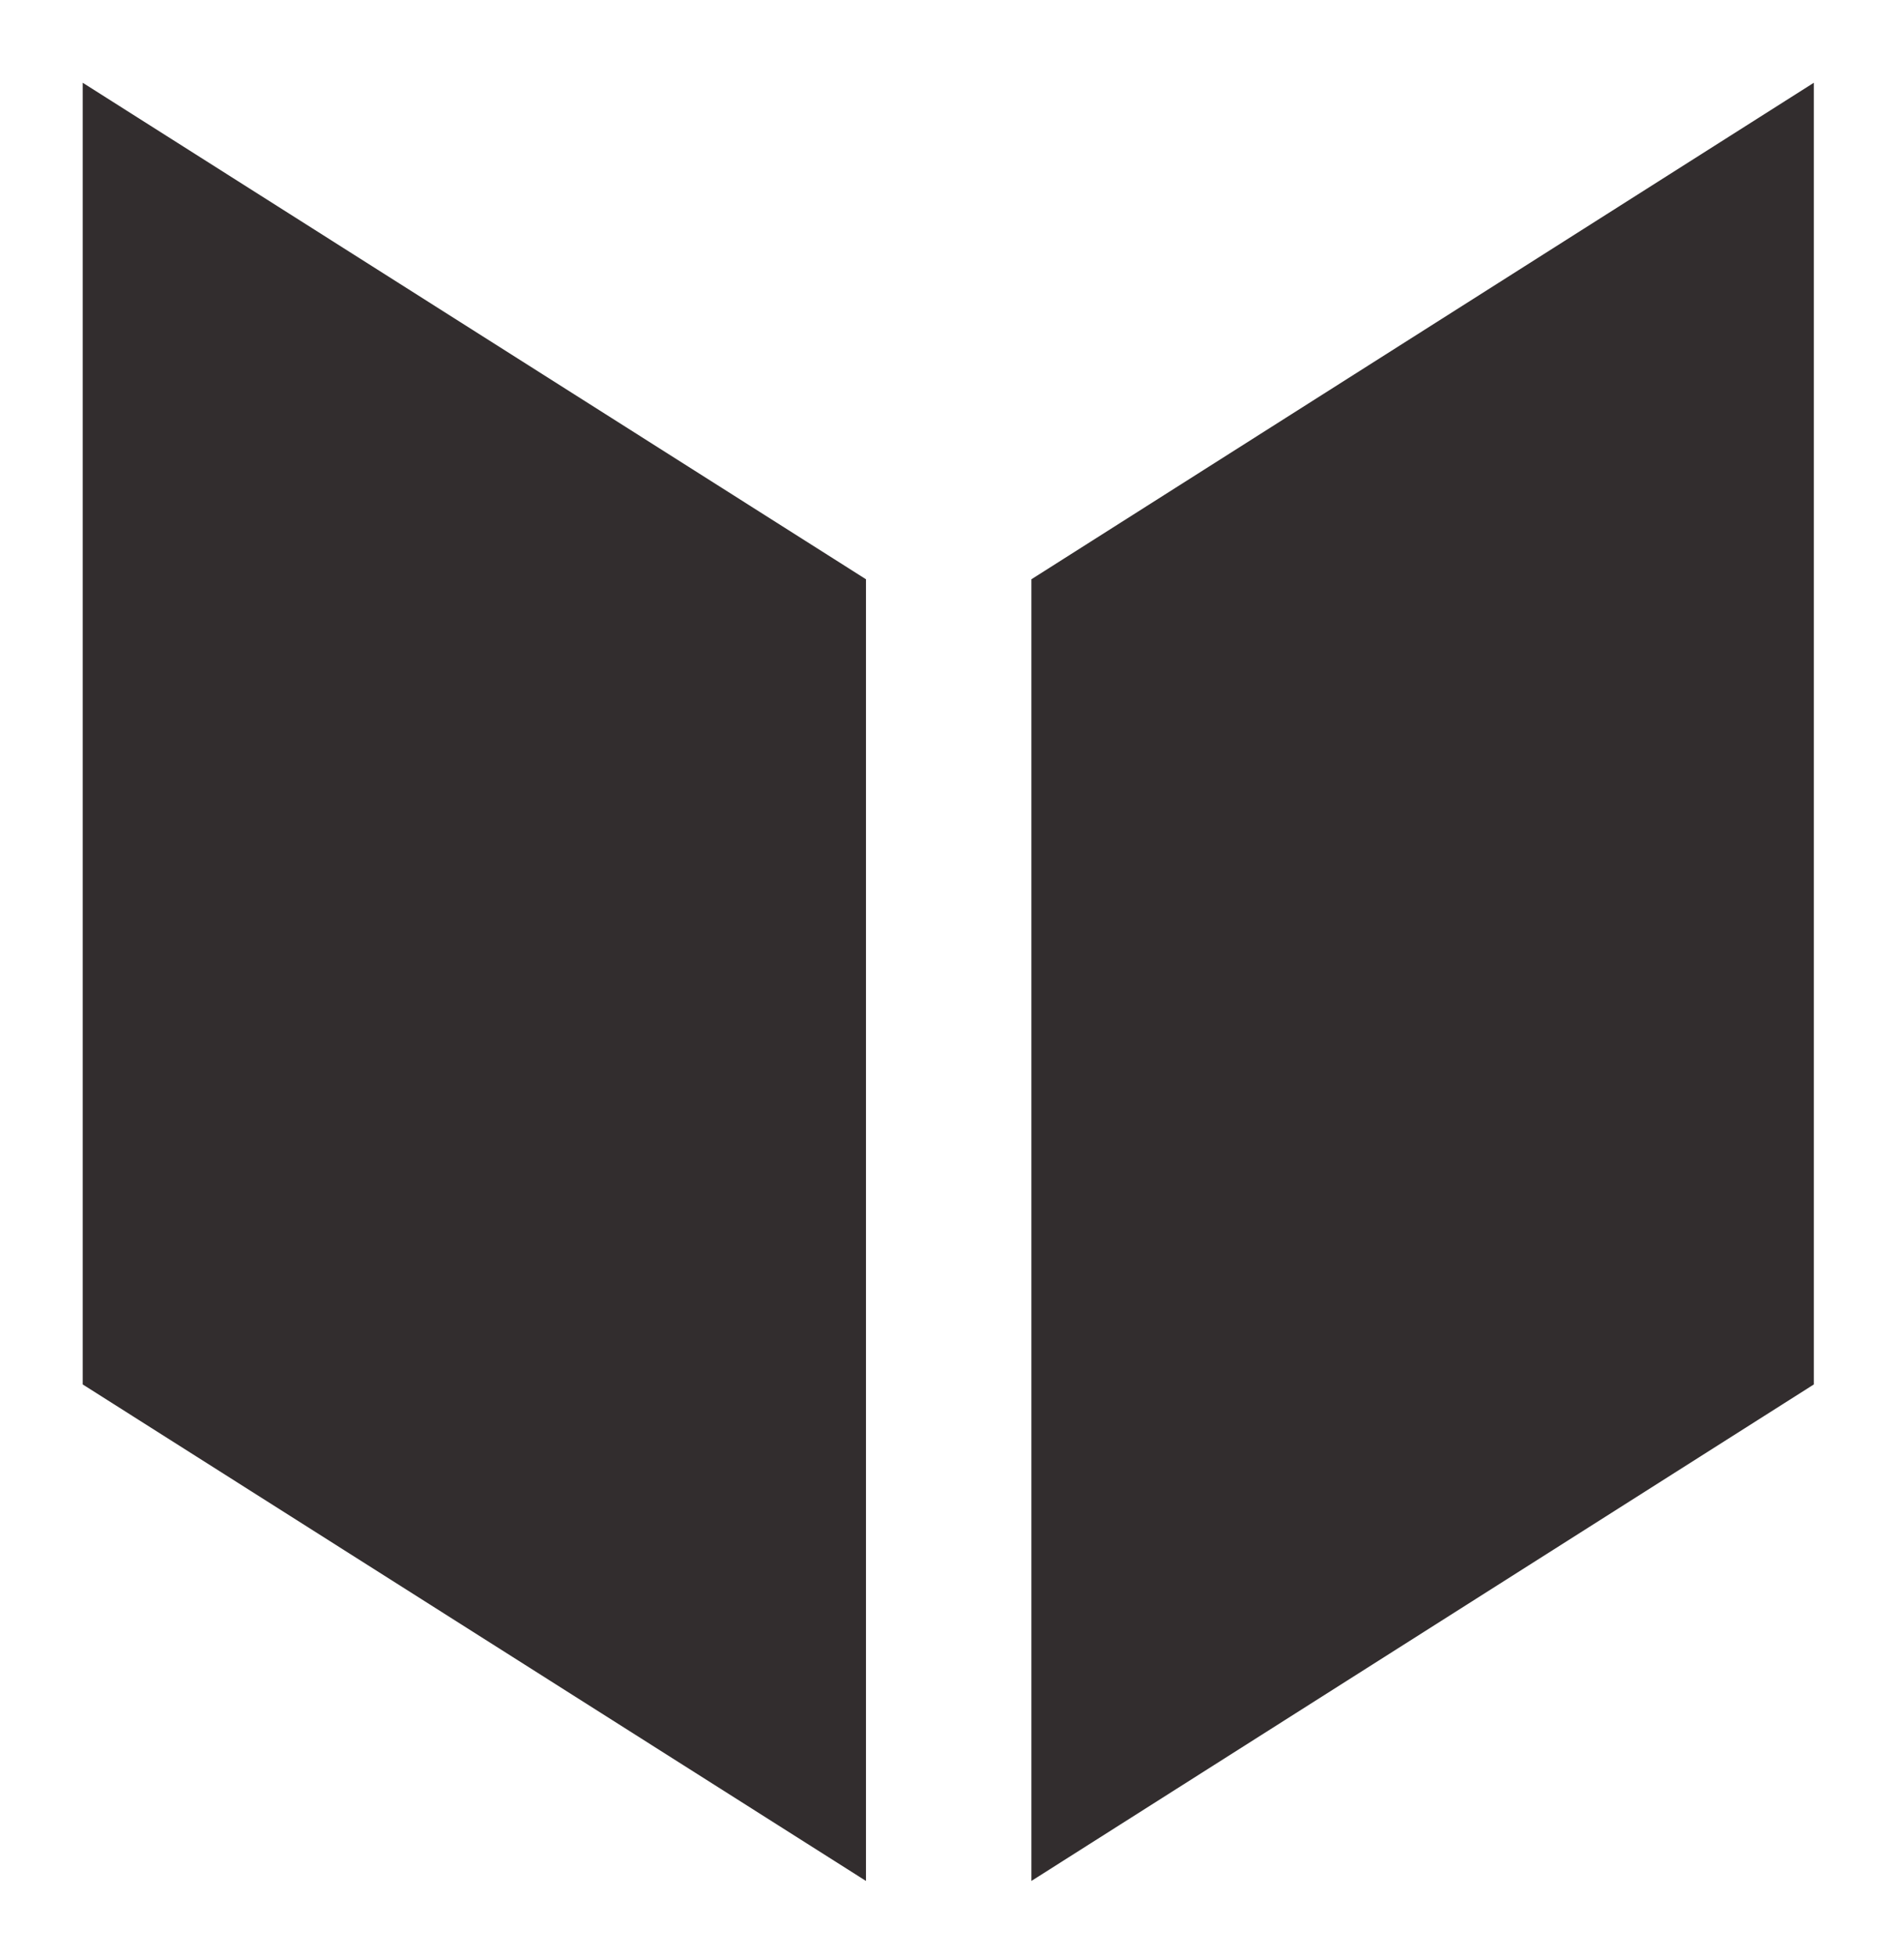
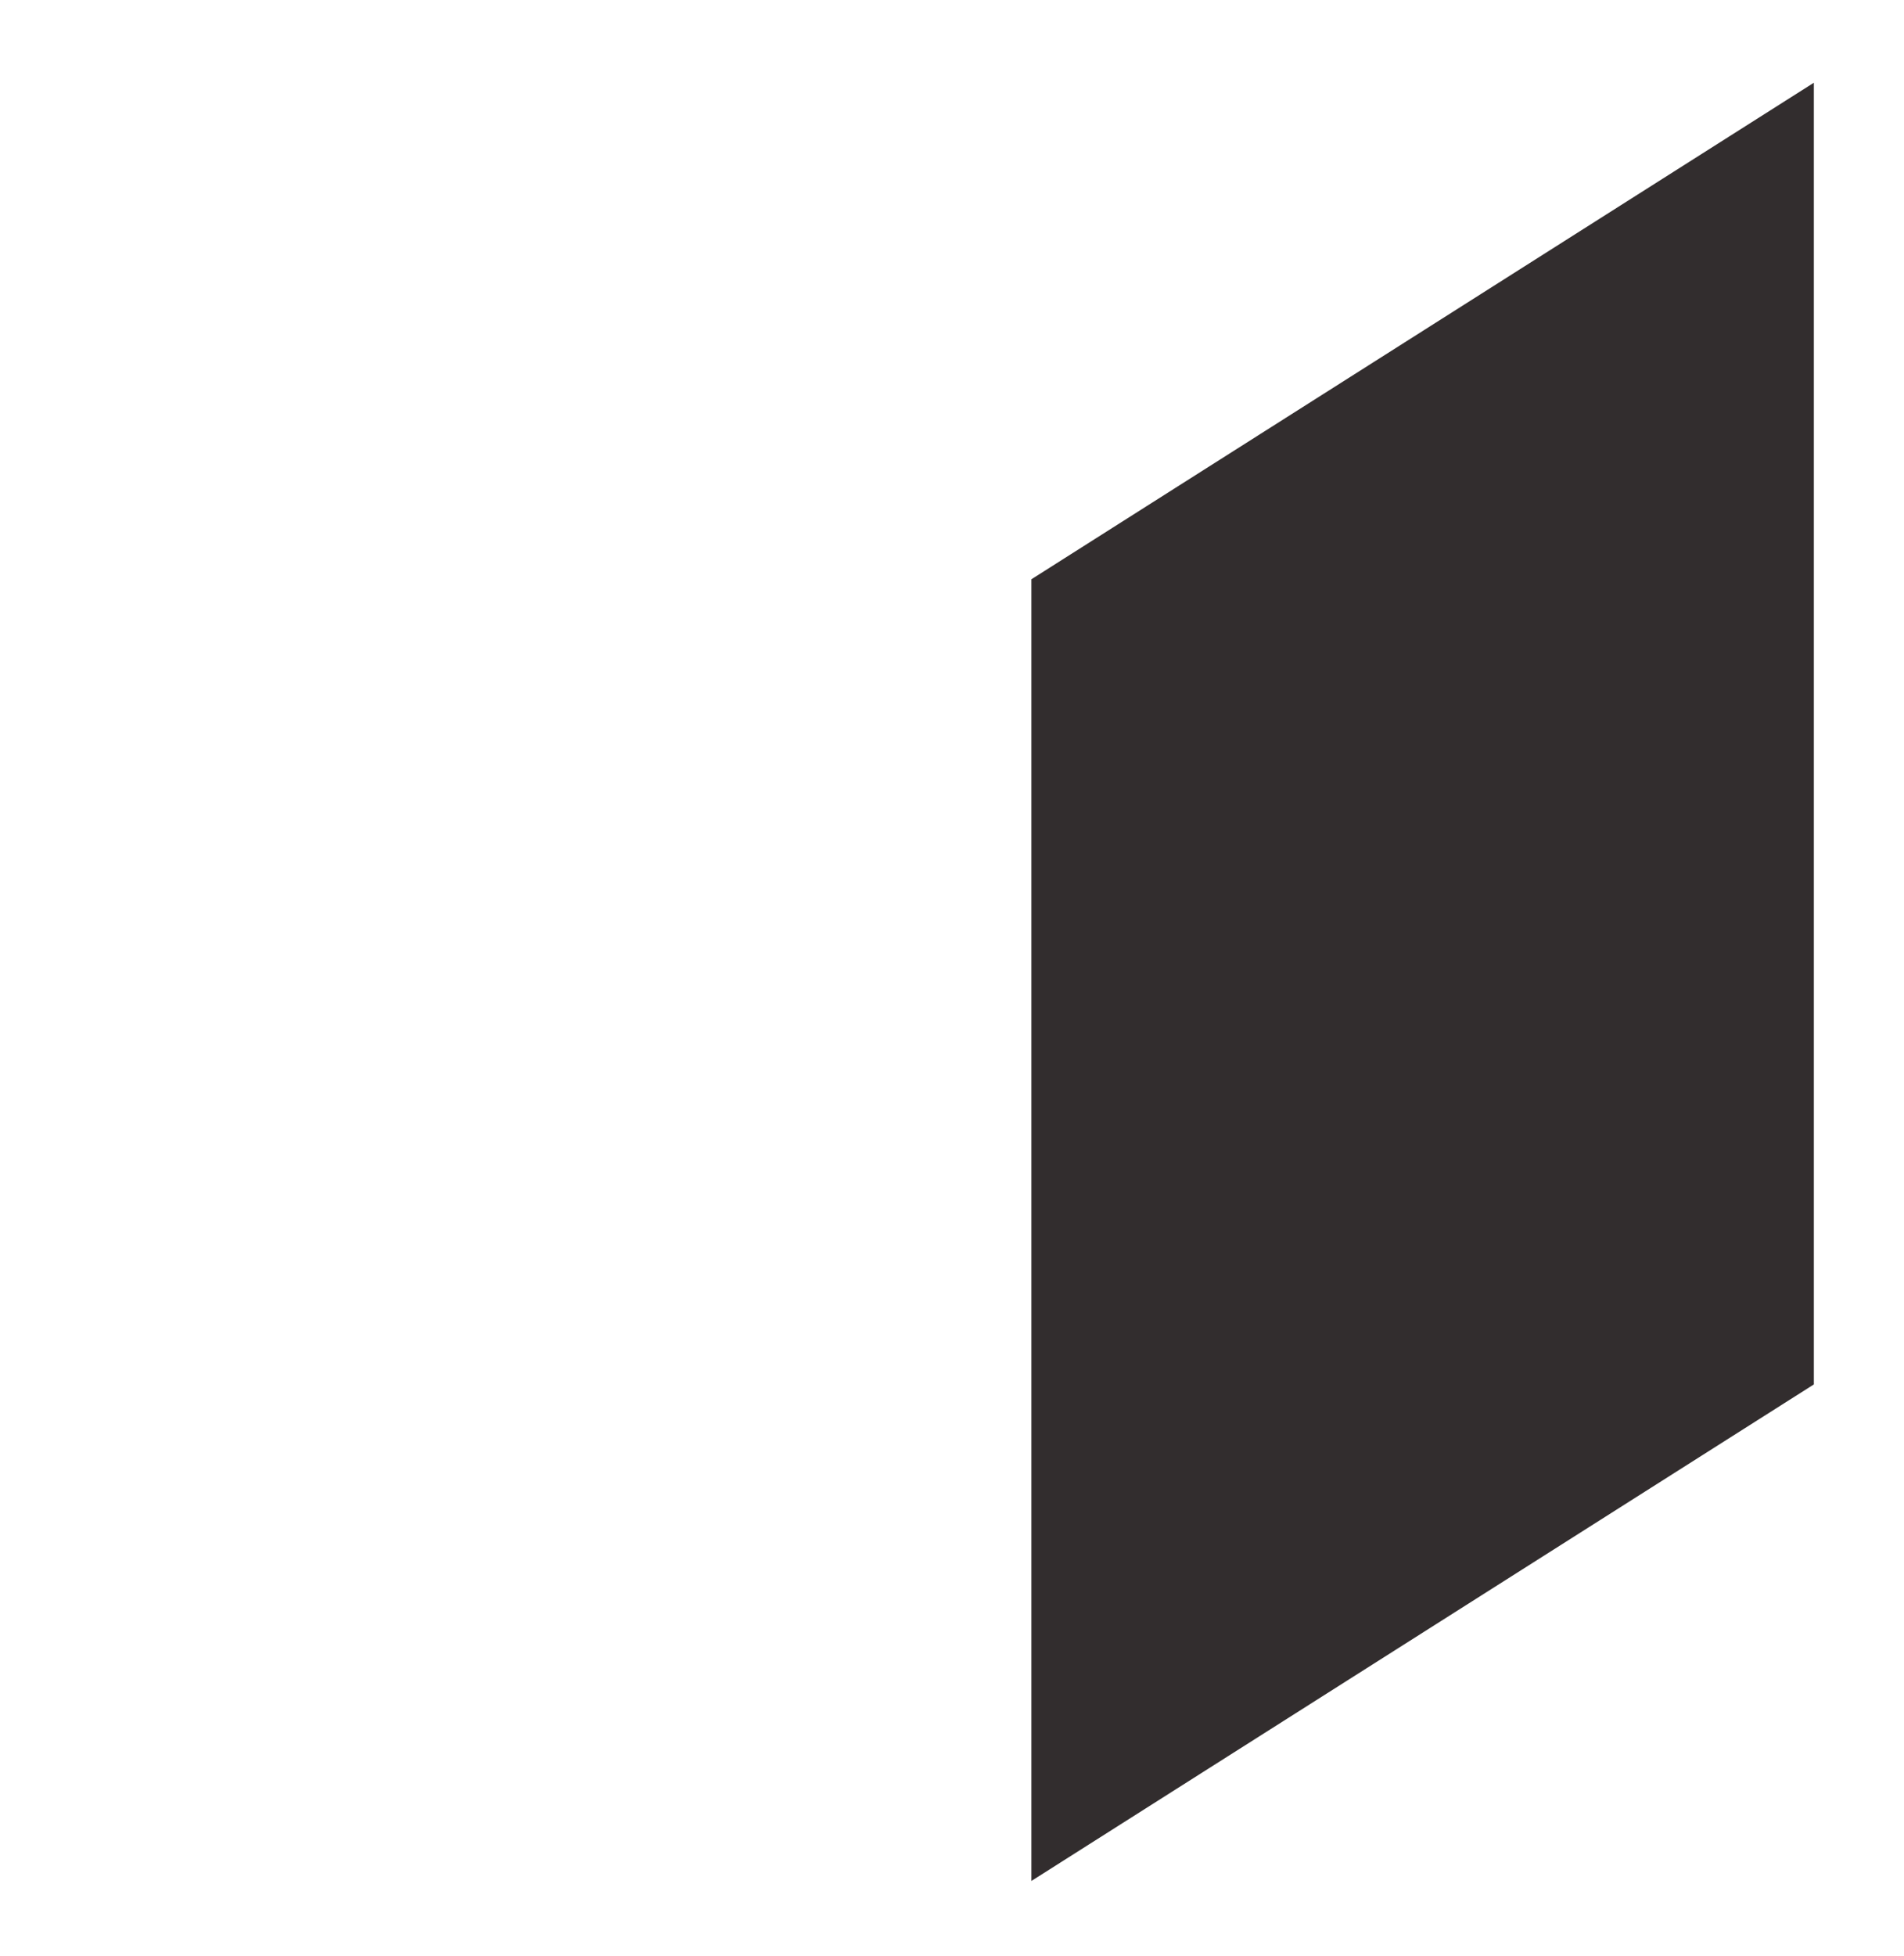
<svg xmlns="http://www.w3.org/2000/svg" id="Слой_1" x="0px" y="0px" viewBox="0 0 230.2 236.4" style="enable-background:new 0 0 230.2 236.4;" xml:space="preserve">
  <style type="text/css"> .st0{fill:#322D2E;} </style>
  <g>
-     <polygon class="st0" points="104.7,227.3 10,167.3 10,10 104.7,70 " />
-   </g>
+     </g>
  <g>
    <polygon class="st0" points="124.7,227.3 219.3,167.3 219.3,10 124.7,70 " />
  </g>
</svg>